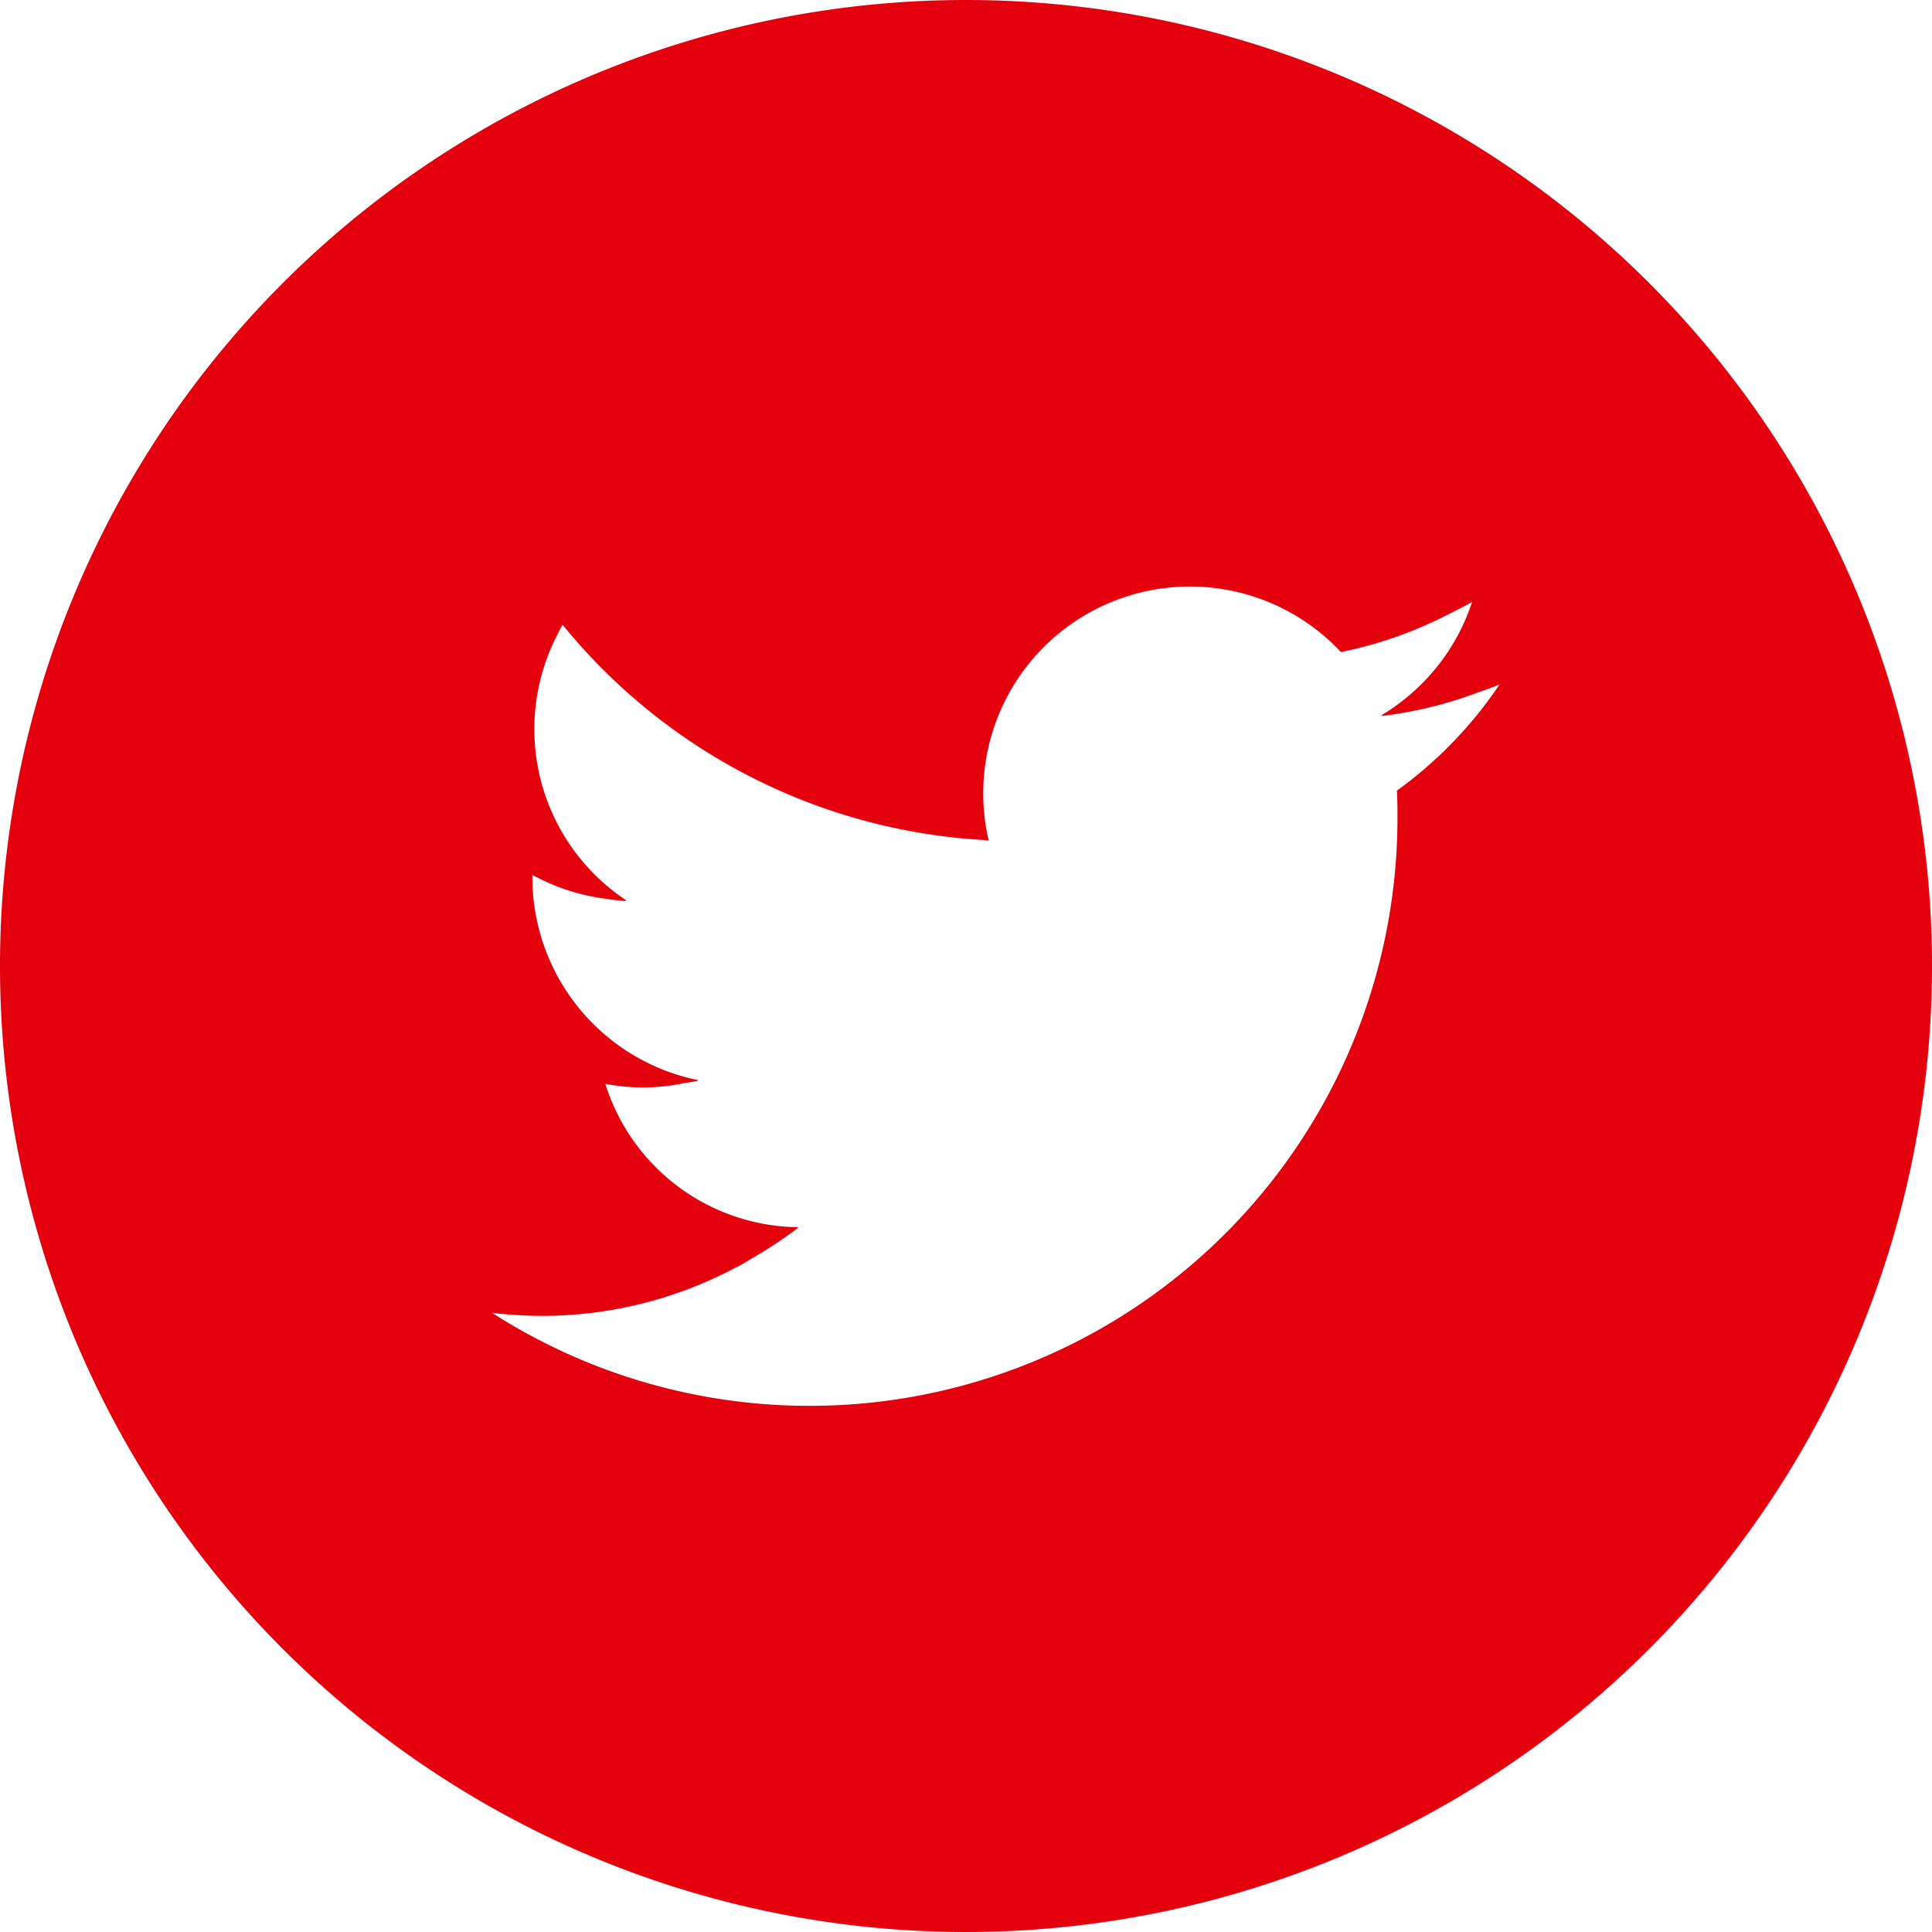
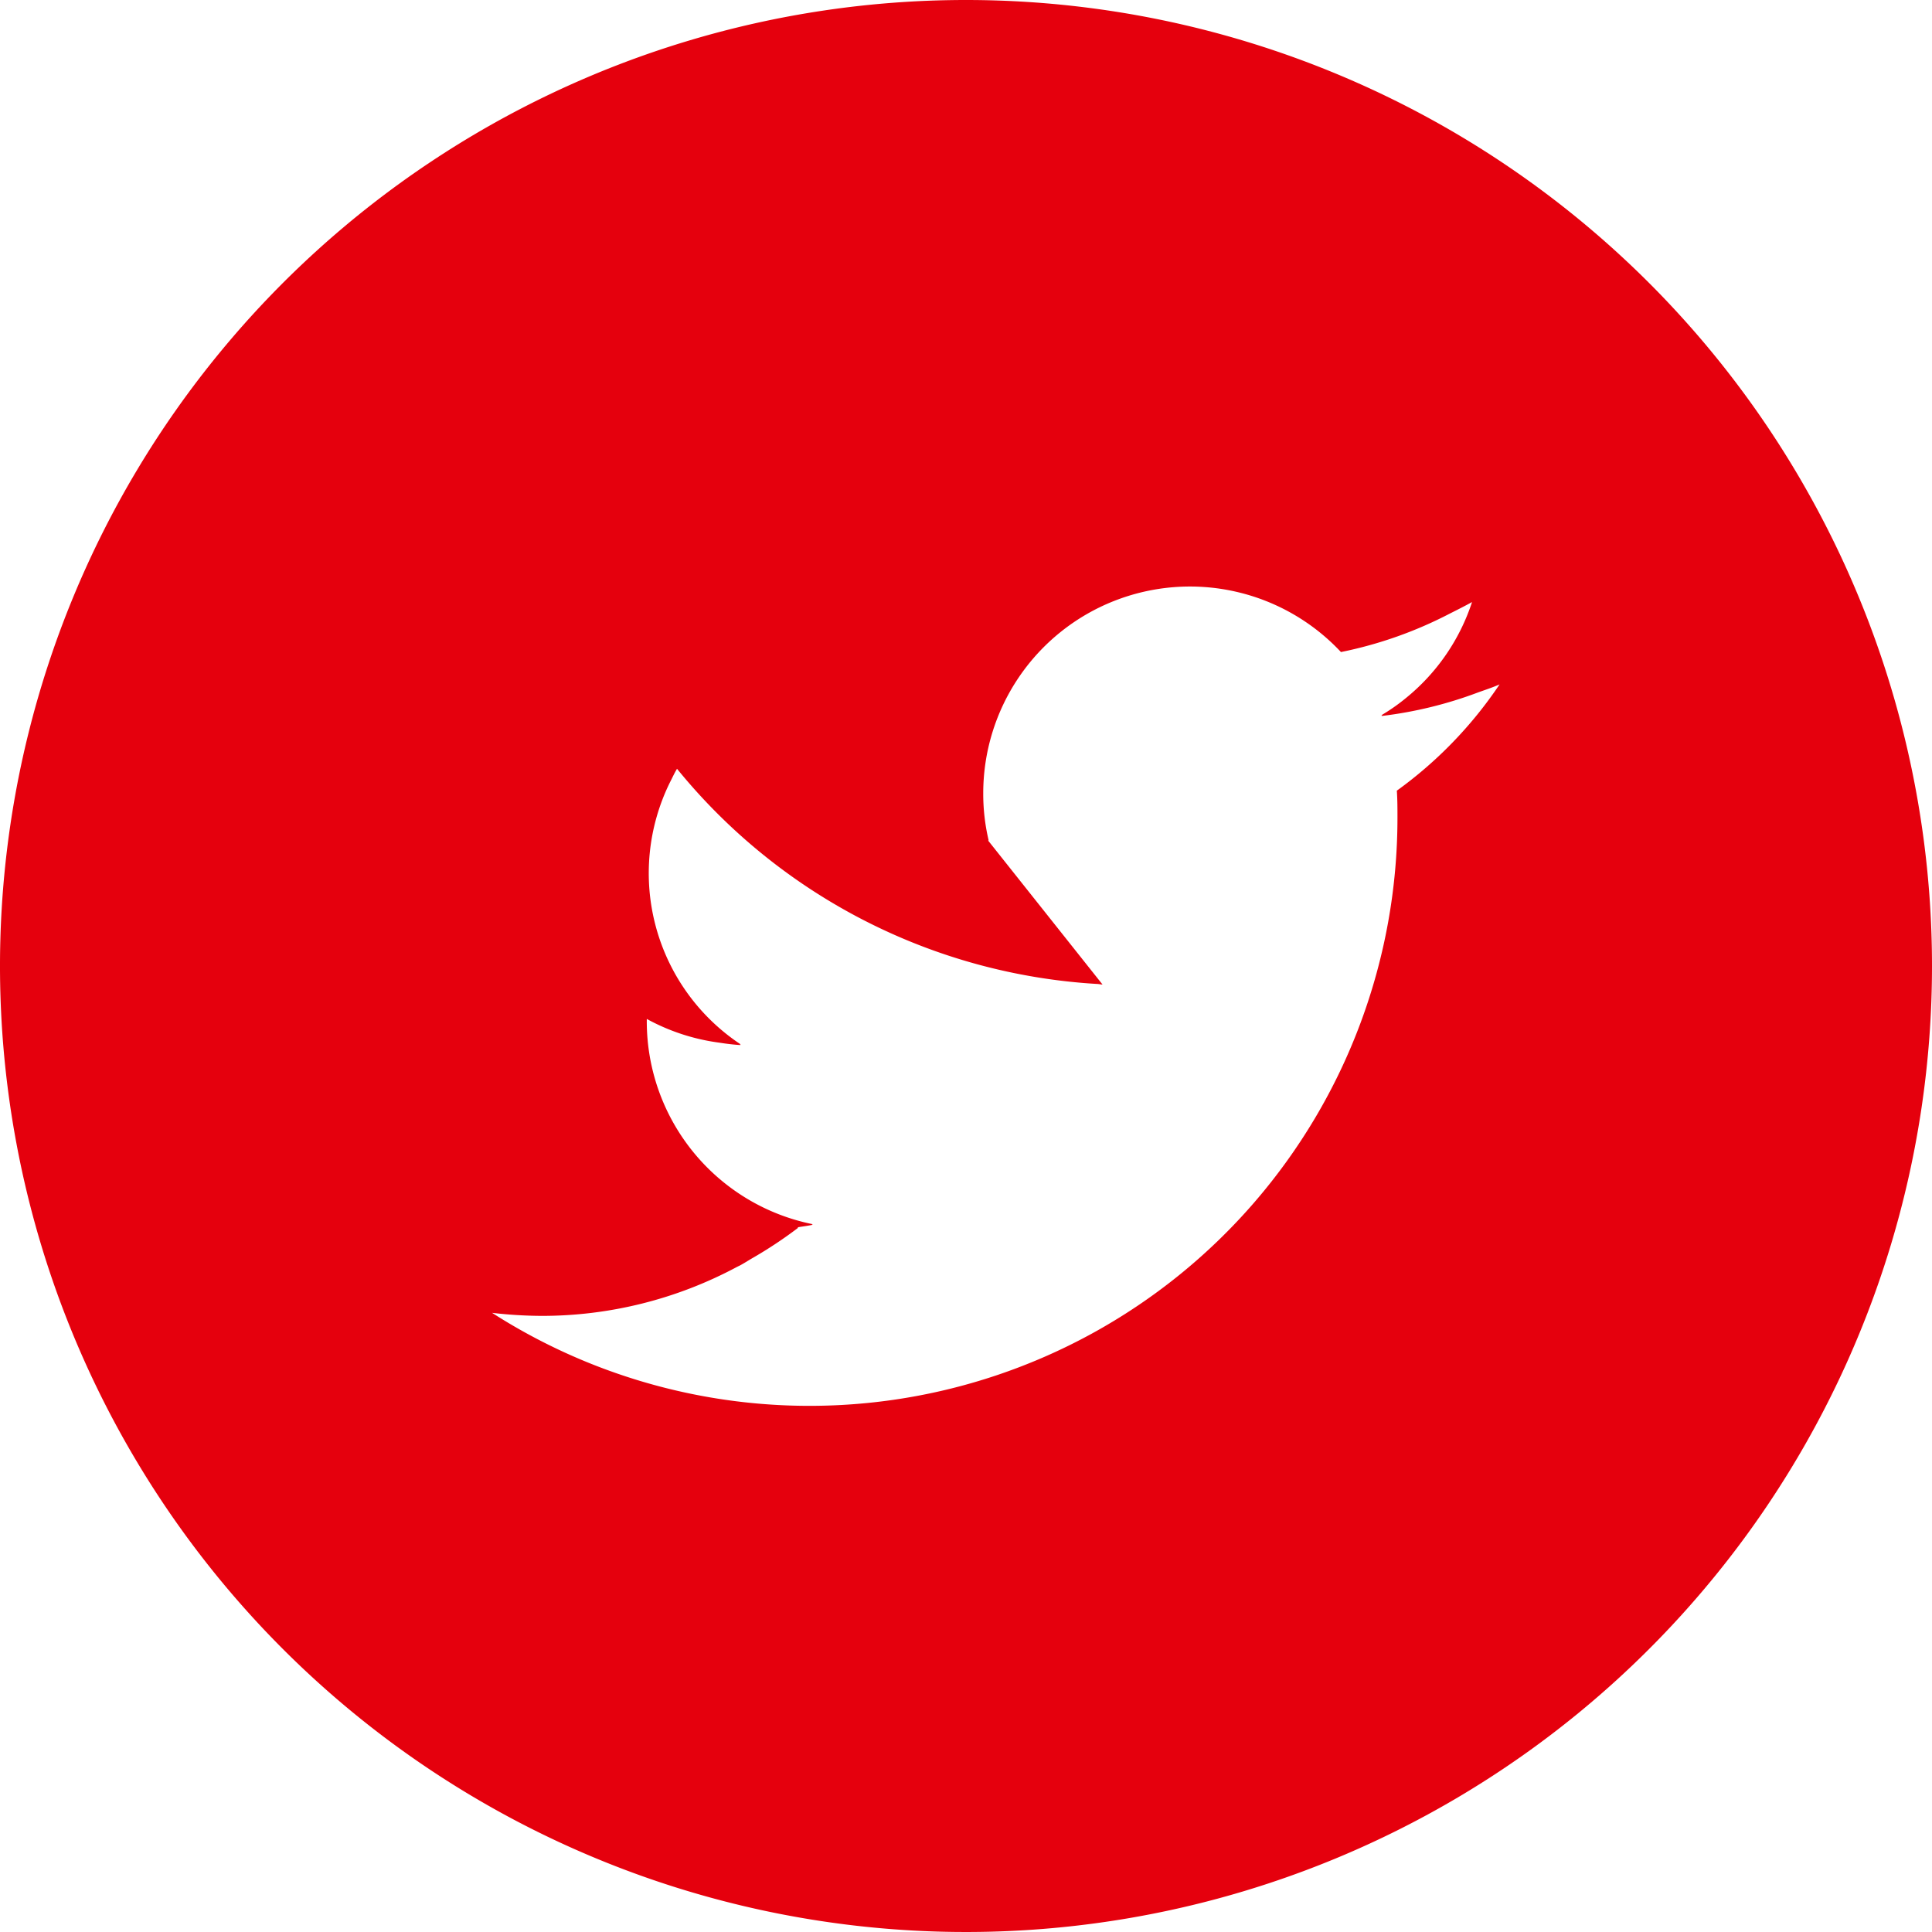
<svg xmlns="http://www.w3.org/2000/svg" id="Twitter" width="40" height="40" viewBox="0 0 40 40">
-   <path id="パス_3" data-name="パス 3" d="M20,0A20,20,0,1,0,40,20,20,20,0,0,0,20,0Zm.456,17.4h.013a4.176,4.176,0,0,1-.112-.975A4.28,4.28,0,0,1,27.763,13.5a8.546,8.546,0,0,0,2.261-.8c.152-.076.3-.151.453-.235a4.269,4.269,0,0,1-1.372,1.99,3.976,3.976,0,0,1-.505.353l.023,0c-.008,0-.014.011-.022.016a8.5,8.5,0,0,0,2.009-.491c.146-.052.292-.1.437-.163a8.666,8.666,0,0,1-2.127,2.2c.013.187.013.369.013.556A12.174,12.174,0,0,1,10.188,27.181a9.194,9.194,0,0,0,1.025.063,8.551,8.551,0,0,0,4.04-1.011c.026-.014.052-.025.078-.039.077-.042.15-.089.226-.134a8.958,8.958,0,0,0,.969-.641H16.51l.015-.011a4.233,4.233,0,0,1-3.992-2.968,4.121,4.121,0,0,0,1.623-.014c.1-.016.2-.029.3-.05l-.023-.007.026-.005a4.285,4.285,0,0,1-3.437-4.2v-.05a4.286,4.286,0,0,0,1.5.491c.146.023.292.041.44.05l-.016-.012.023,0a4.252,4.252,0,0,1-1.463-5.436c.047-.091.088-.184.142-.272a12.131,12.131,0,0,0,8.686,4.454c.041,0,.082.011.124.013Z" fill="#e5000d" />
+   <path id="パス_3" data-name="パス 3" d="M20,0A20,20,0,1,0,40,20,20,20,0,0,0,20,0Zm.456,17.4h.013a4.176,4.176,0,0,1-.112-.975A4.28,4.28,0,0,1,27.763,13.5a8.546,8.546,0,0,0,2.261-.8c.152-.076.3-.151.453-.235a4.269,4.269,0,0,1-1.372,1.99,3.976,3.976,0,0,1-.505.353l.023,0c-.008,0-.014.011-.022.016a8.5,8.5,0,0,0,2.009-.491c.146-.052.292-.1.437-.163a8.666,8.666,0,0,1-2.127,2.2c.013.187.013.369.013.556A12.174,12.174,0,0,1,10.188,27.181a9.194,9.194,0,0,0,1.025.063,8.551,8.551,0,0,0,4.04-1.011c.026-.014.052-.025.078-.039.077-.042.15-.089.226-.134a8.958,8.958,0,0,0,.969-.641H16.51l.015-.011c.1-.016.2-.029.3-.05l-.023-.007.026-.005a4.285,4.285,0,0,1-3.437-4.2v-.05a4.286,4.286,0,0,0,1.5.491c.146.023.292.041.44.05l-.016-.012.023,0a4.252,4.252,0,0,1-1.463-5.436c.047-.091.088-.184.142-.272a12.131,12.131,0,0,0,8.686,4.454c.041,0,.082.011.124.013Z" fill="#e5000d" />
</svg>